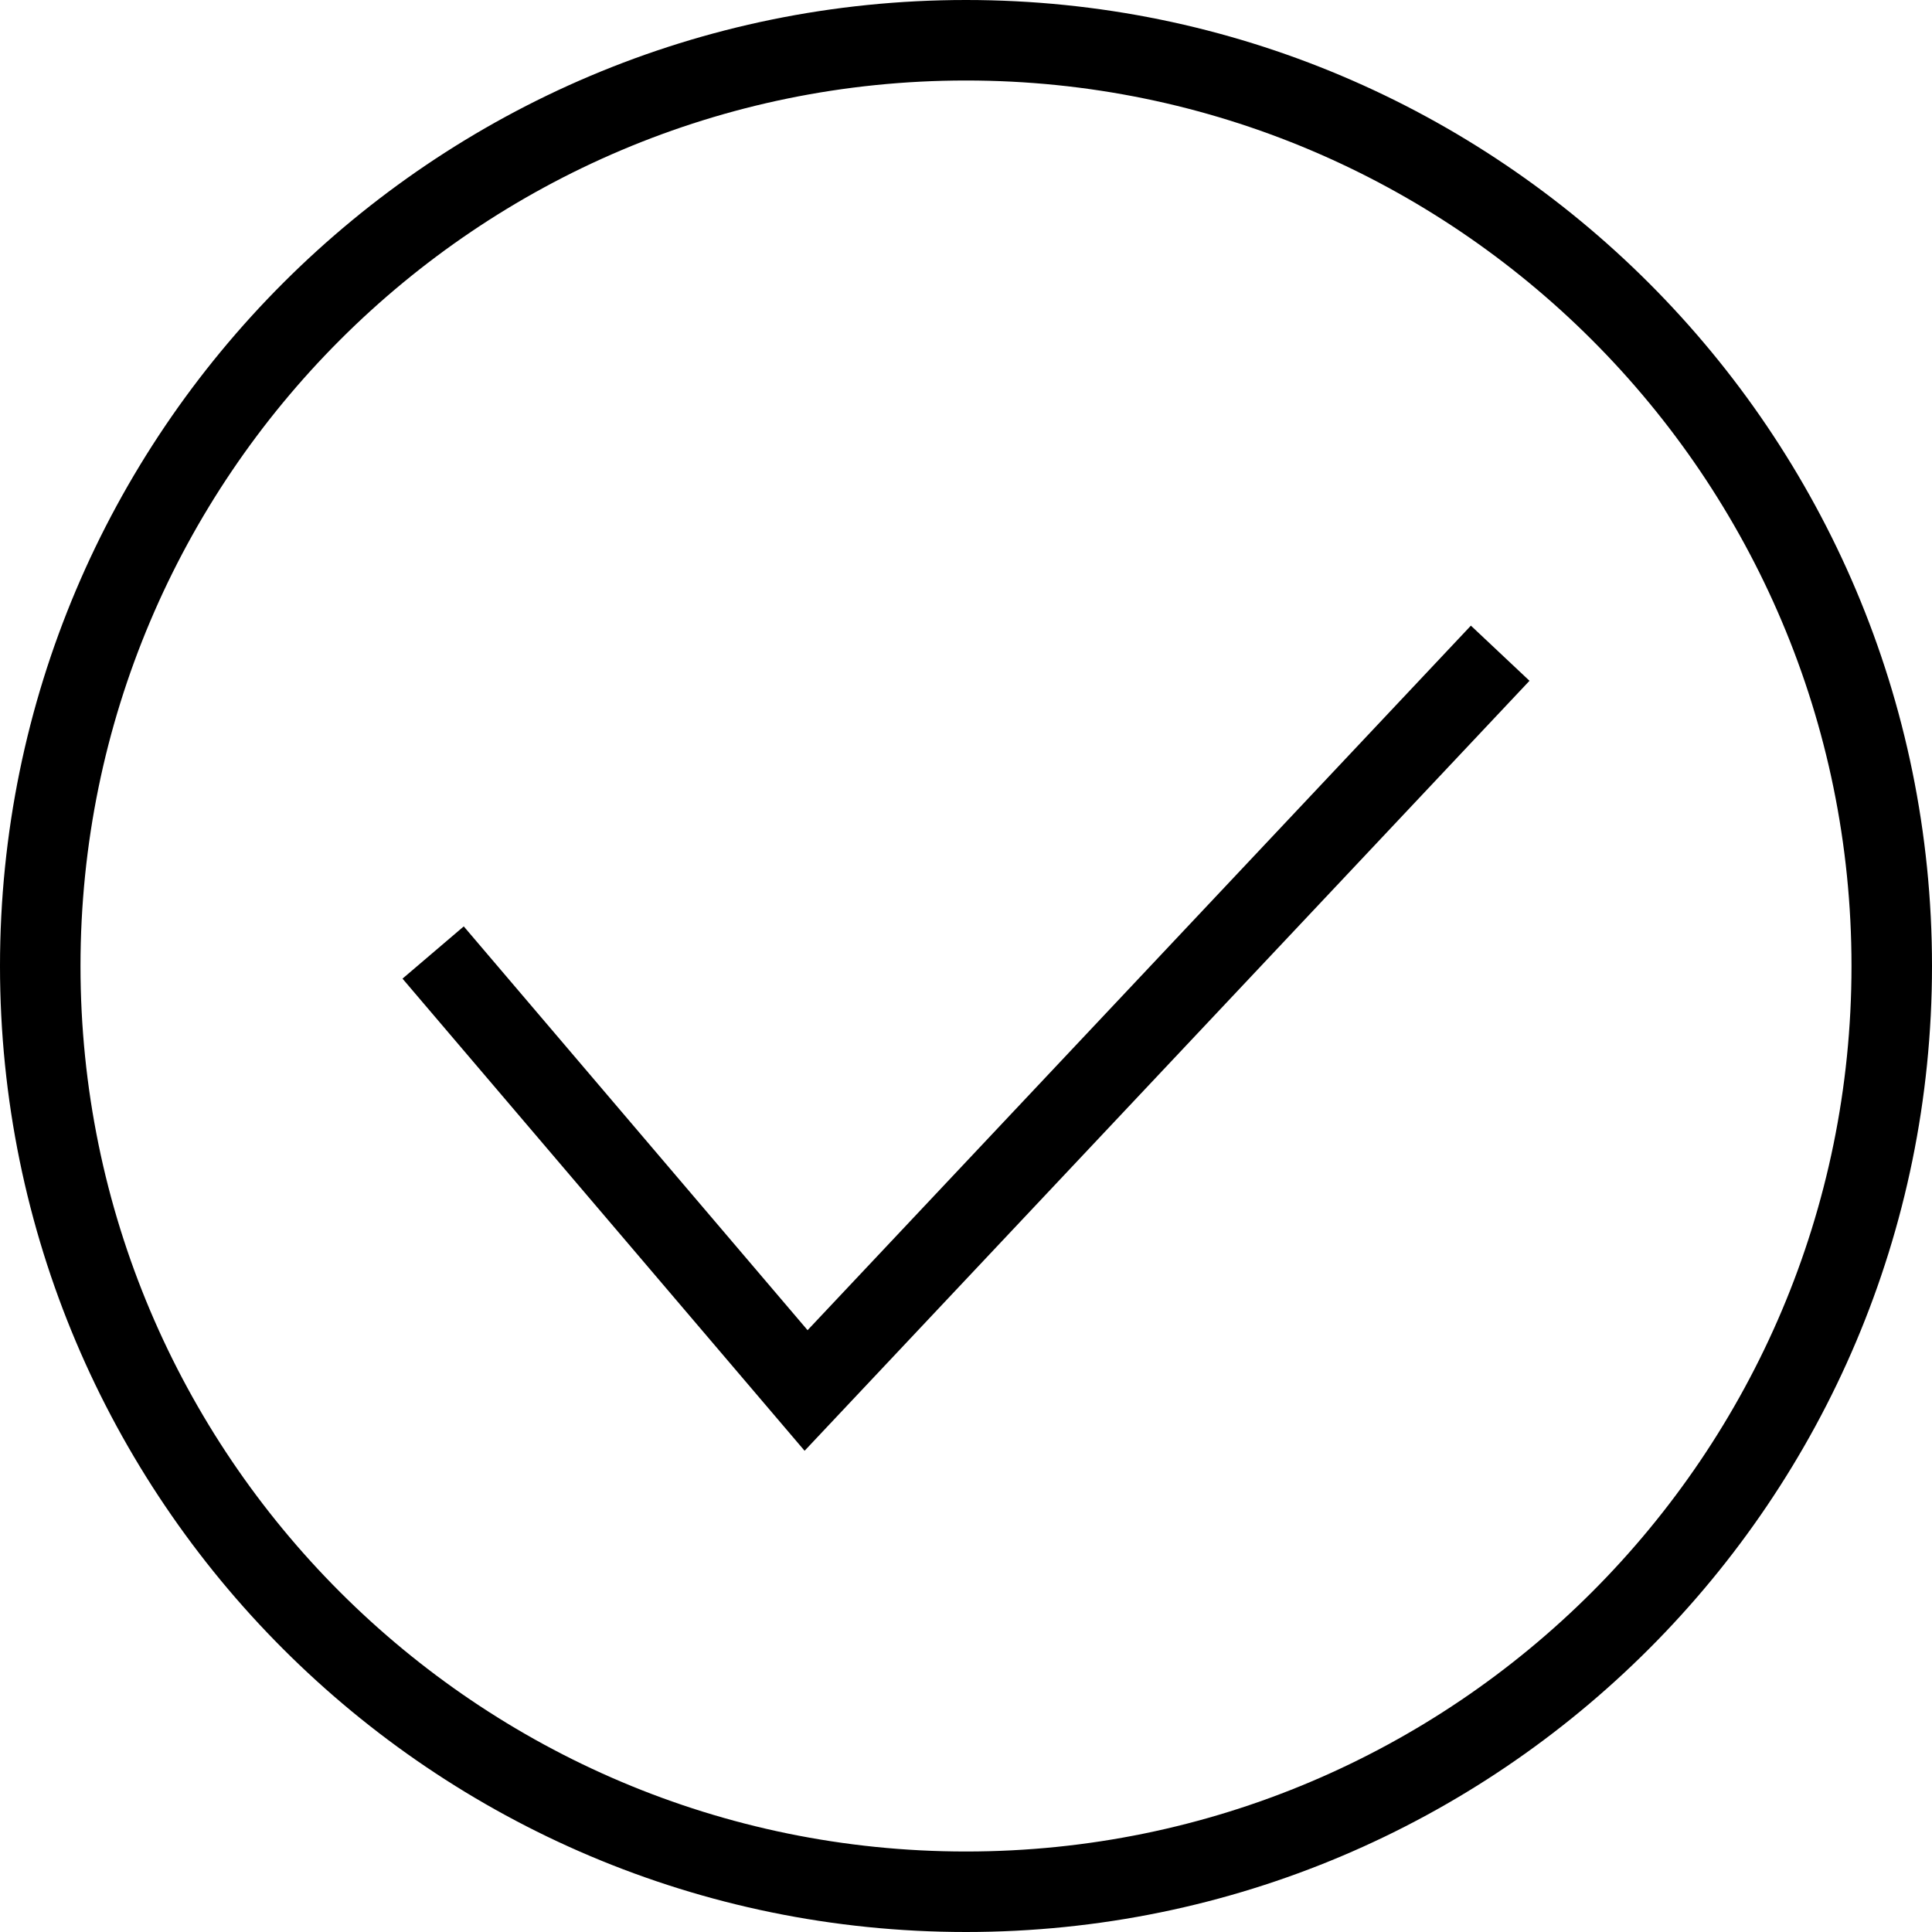
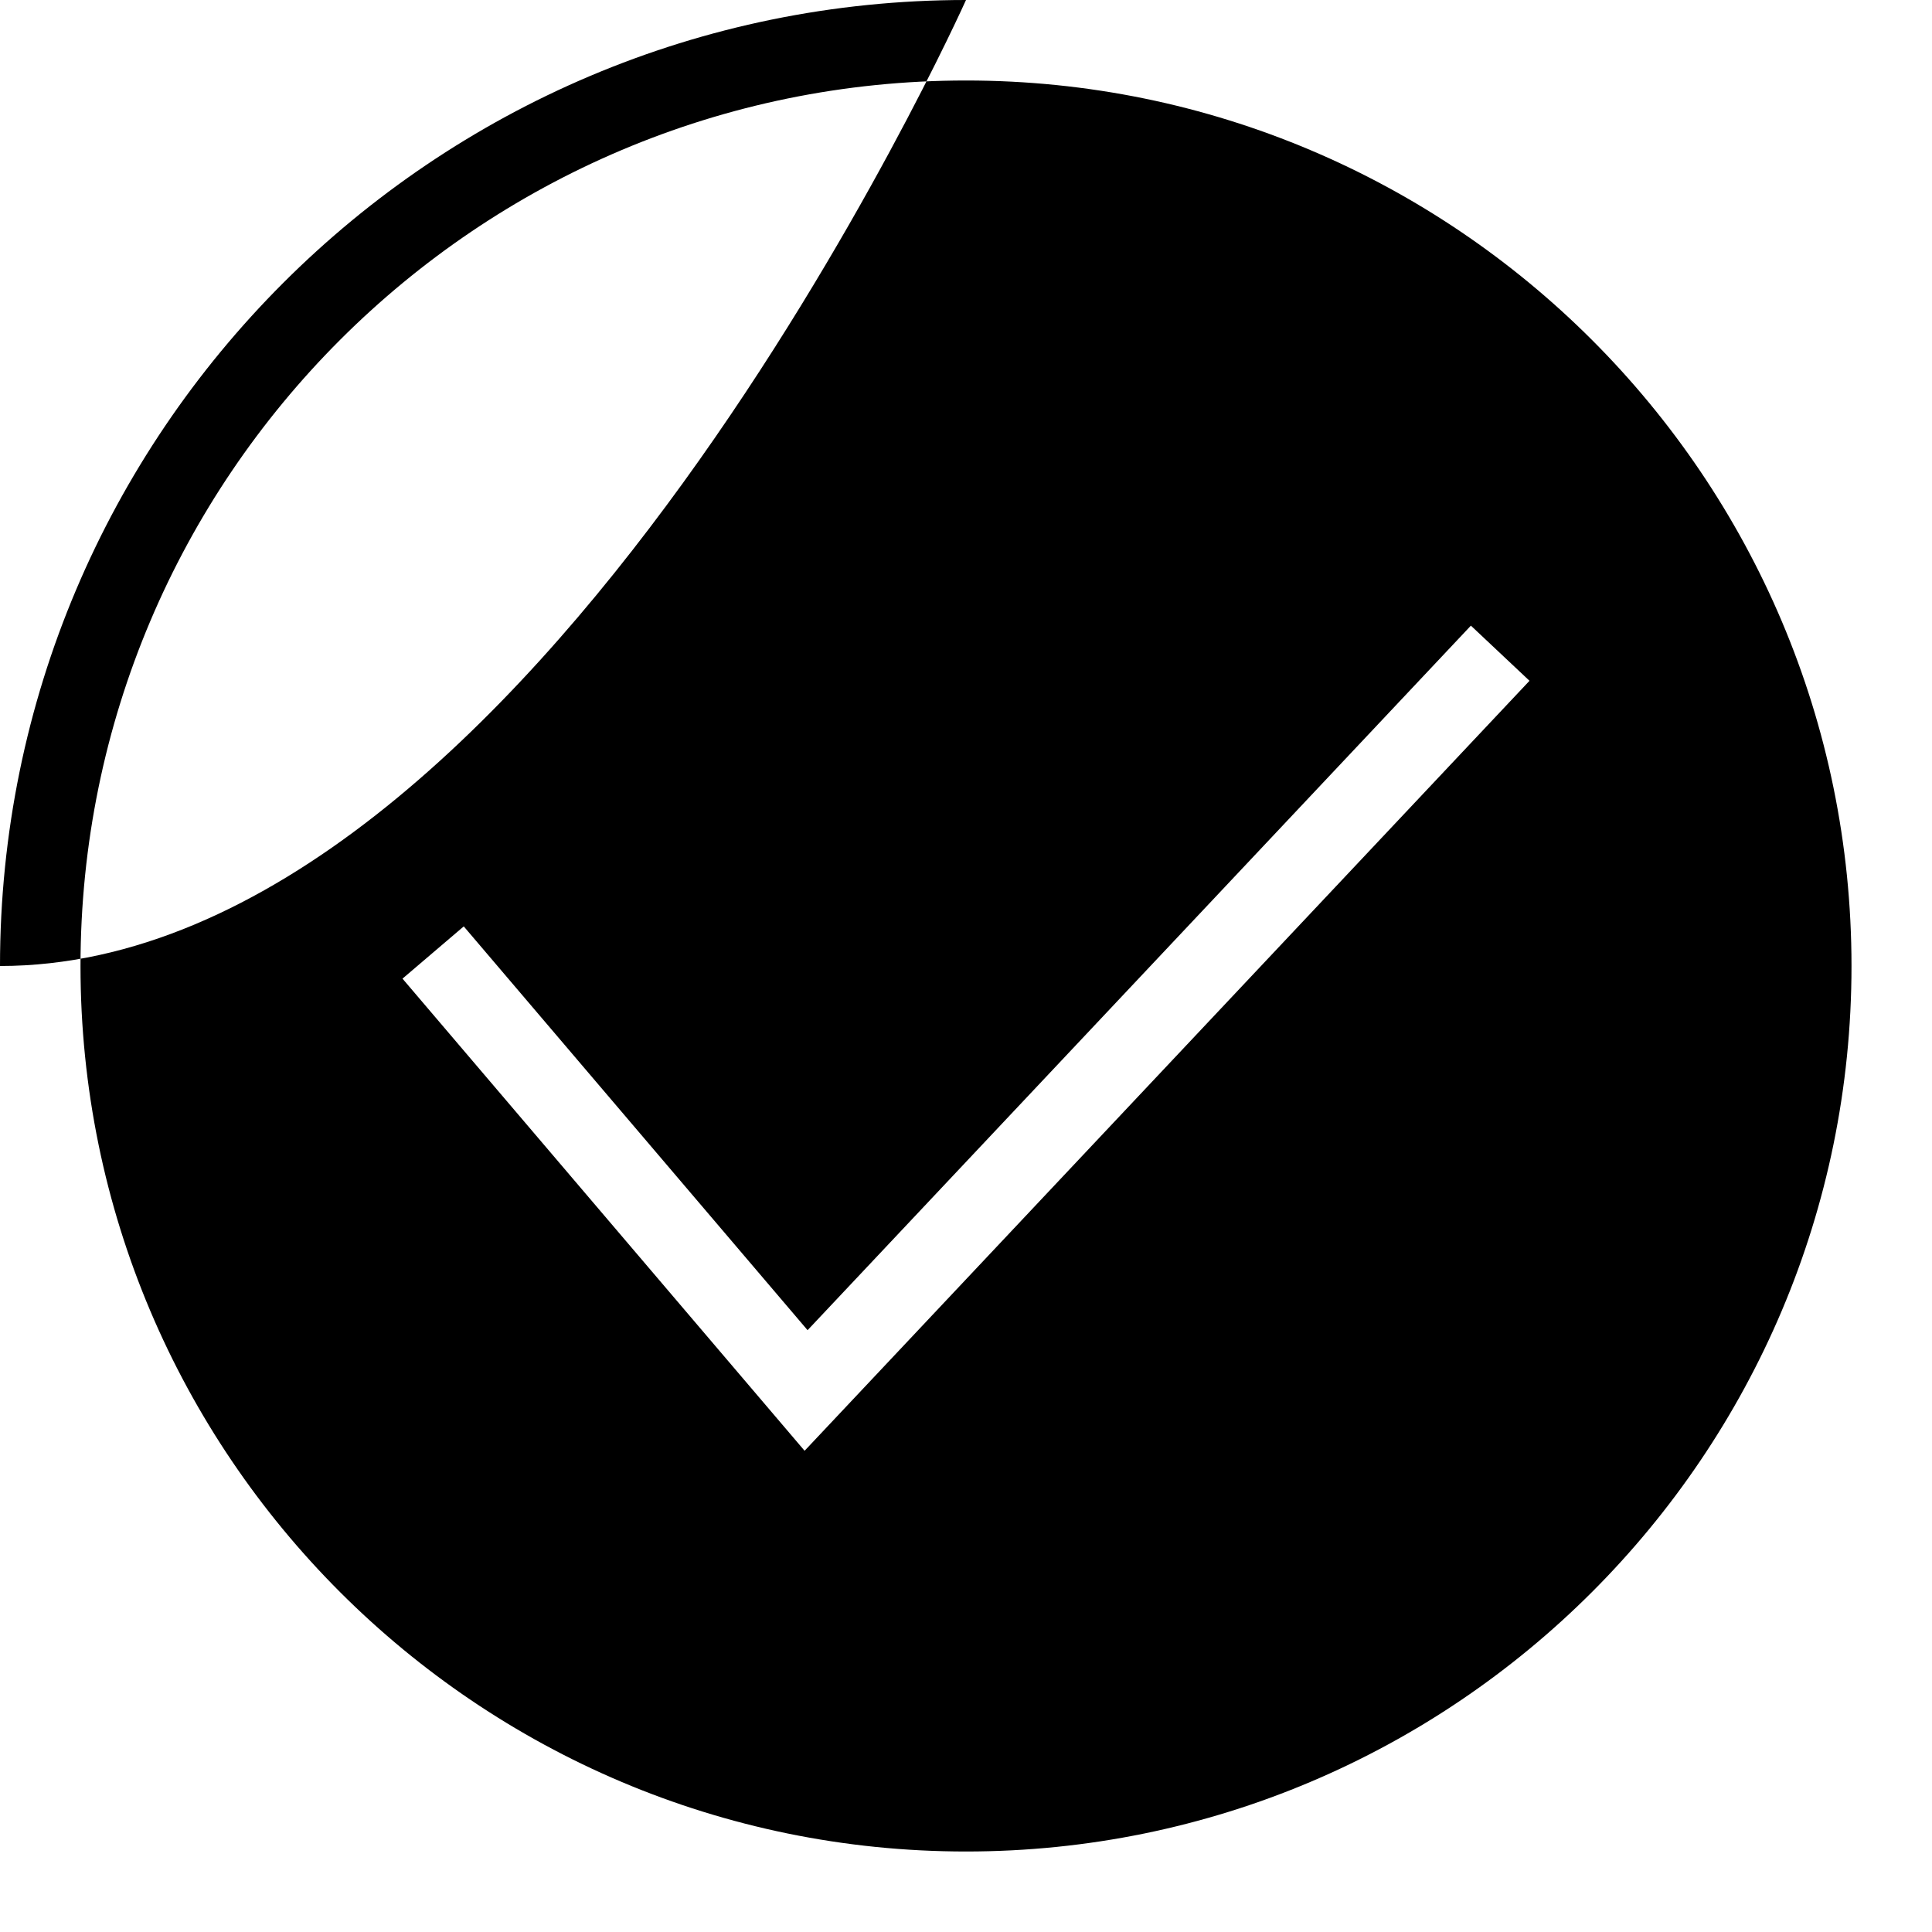
<svg xmlns="http://www.w3.org/2000/svg" width="24" height="24" fill-rule="evenodd" clip-rule="evenodd">
-   <path d="M12 0c6.623 0 12 5.377 12 12s-5.377 12-12 12S0 18.623 0 12 5.377 0 12 0zm0 1c6.071 0 11 4.929 11 11s-4.929 11-11 11S1 18.071 1 12 5.929 1 12 1zm7 7.457-9.005 9.565L5 12.157l.761-.649 4.271 5.016 8.24-8.752.728.685z" />
+   <path d="M12 0s-5.377 12-12 12S0 18.623 0 12 5.377 0 12 0zm0 1c6.071 0 11 4.929 11 11s-4.929 11-11 11S1 18.071 1 12 5.929 1 12 1zm7 7.457-9.005 9.565L5 12.157l.761-.649 4.271 5.016 8.24-8.752.728.685z" />
</svg>